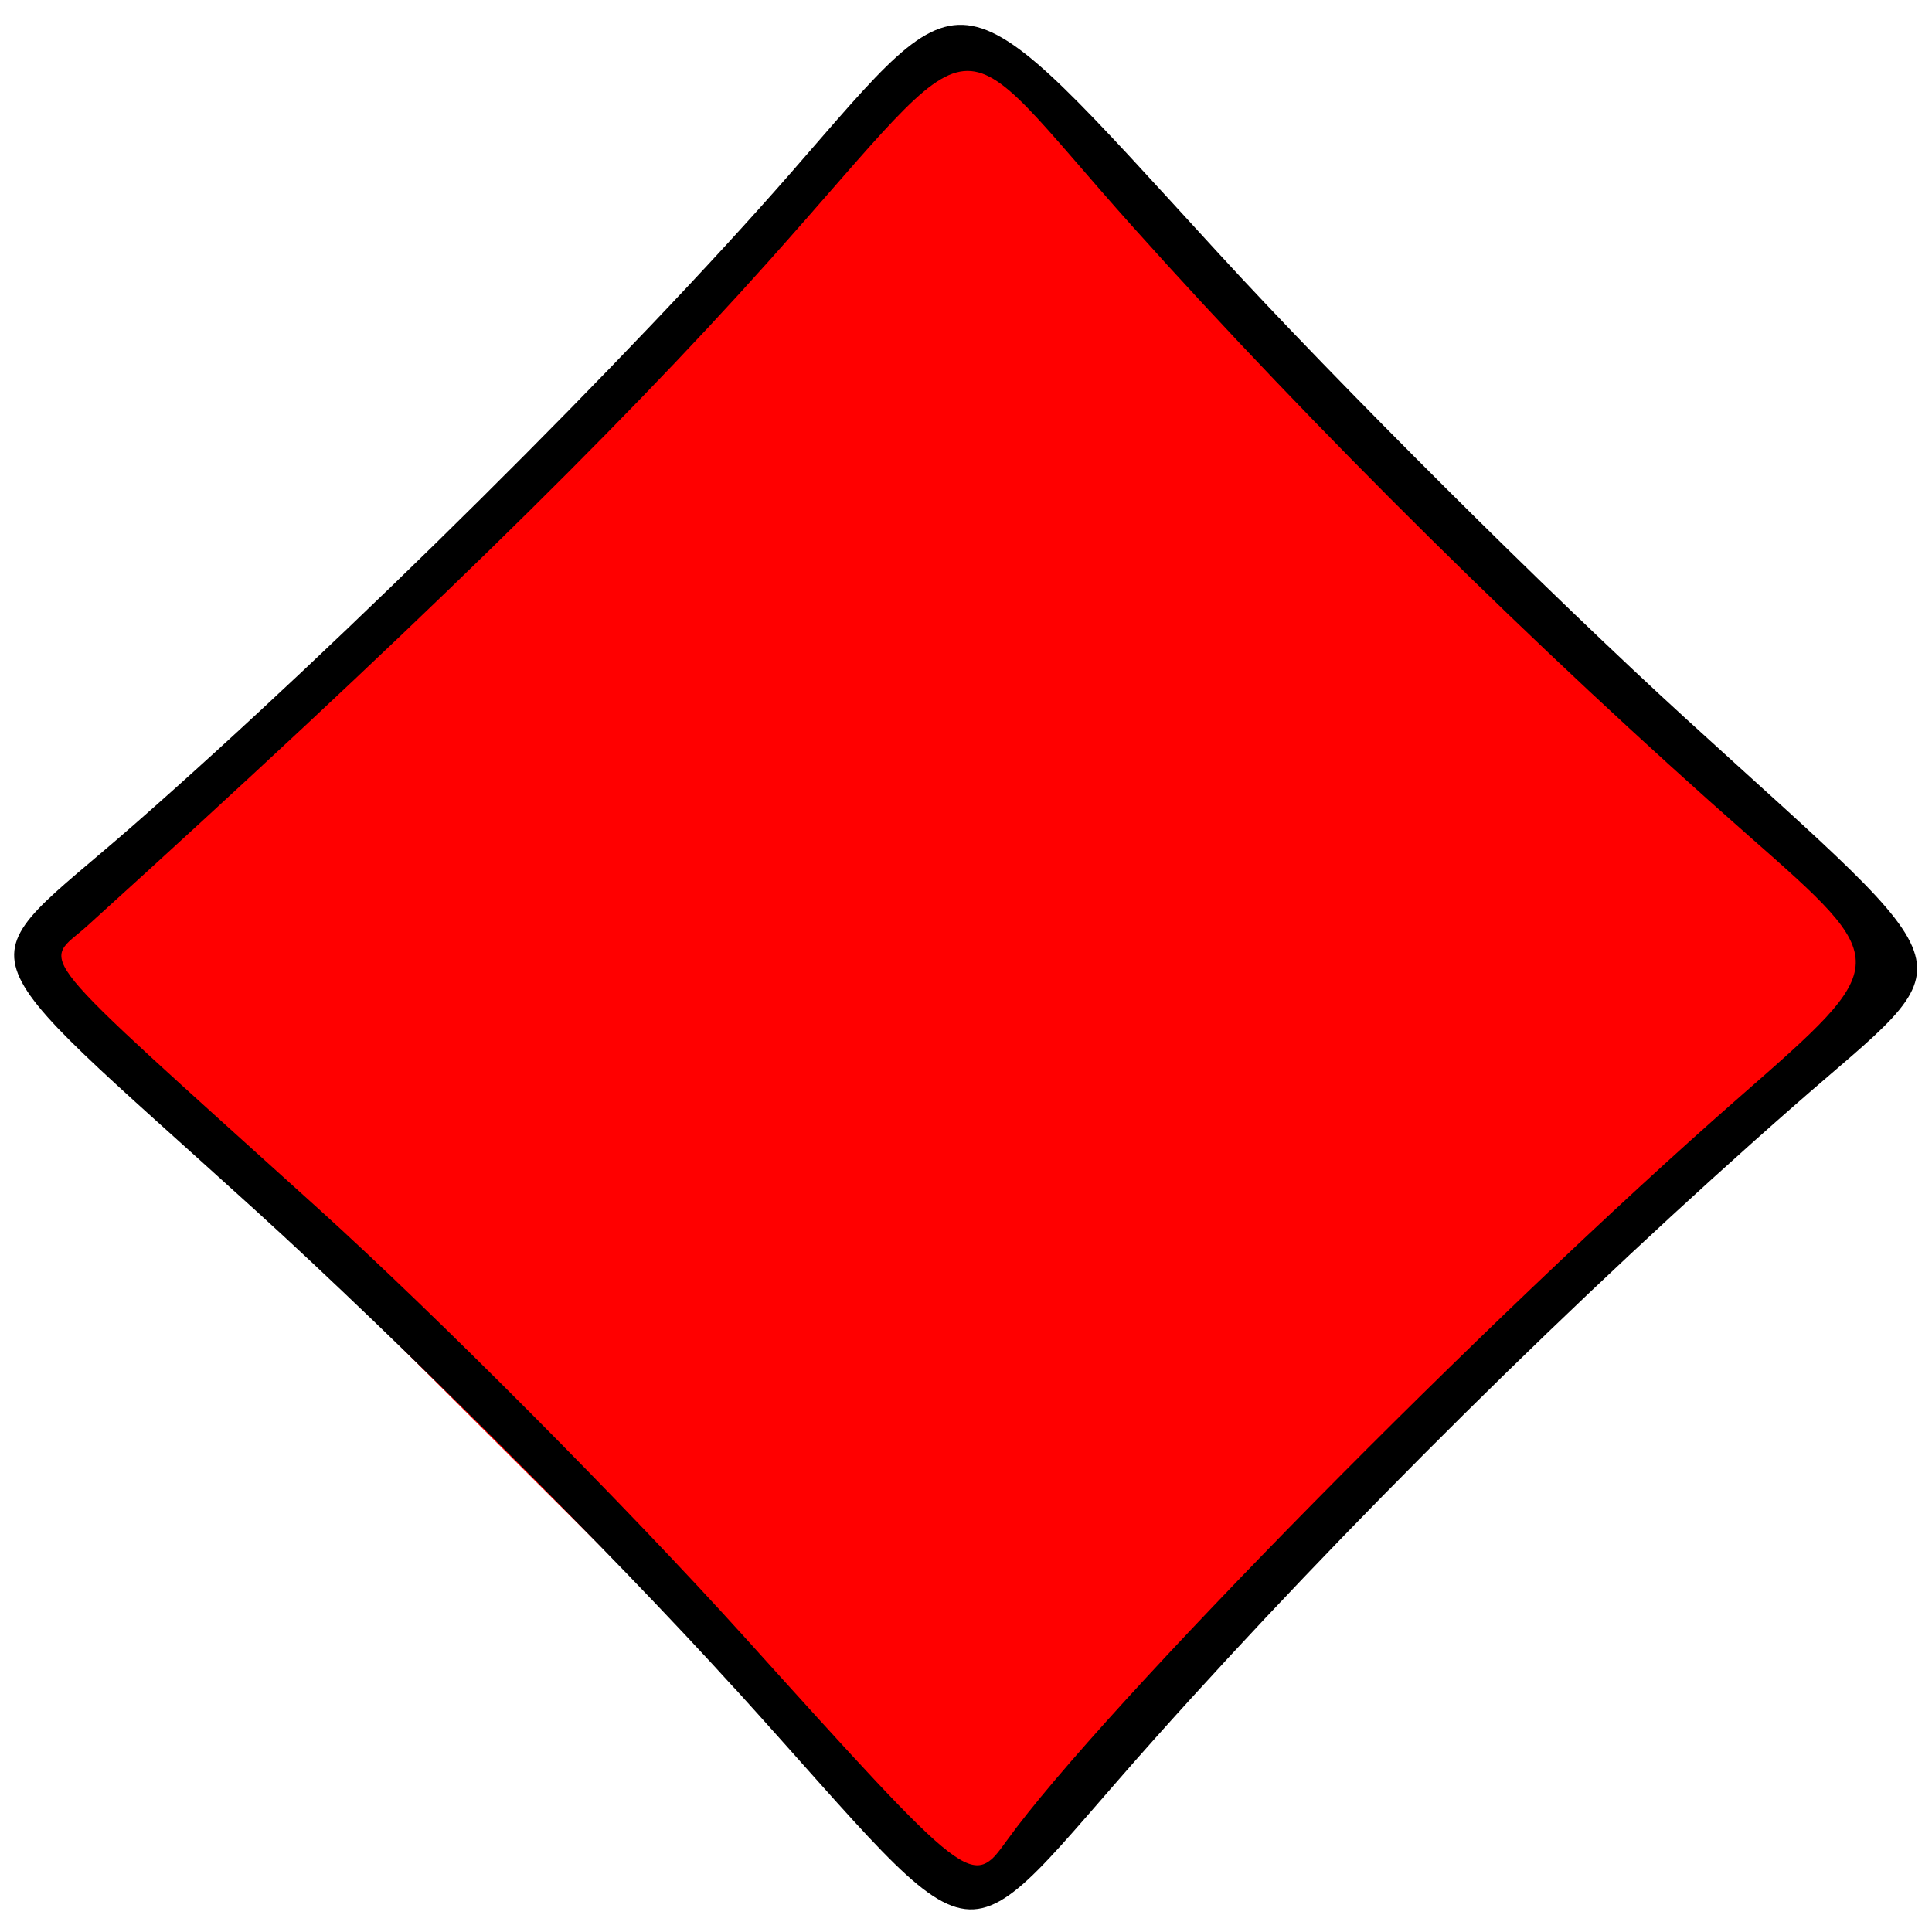
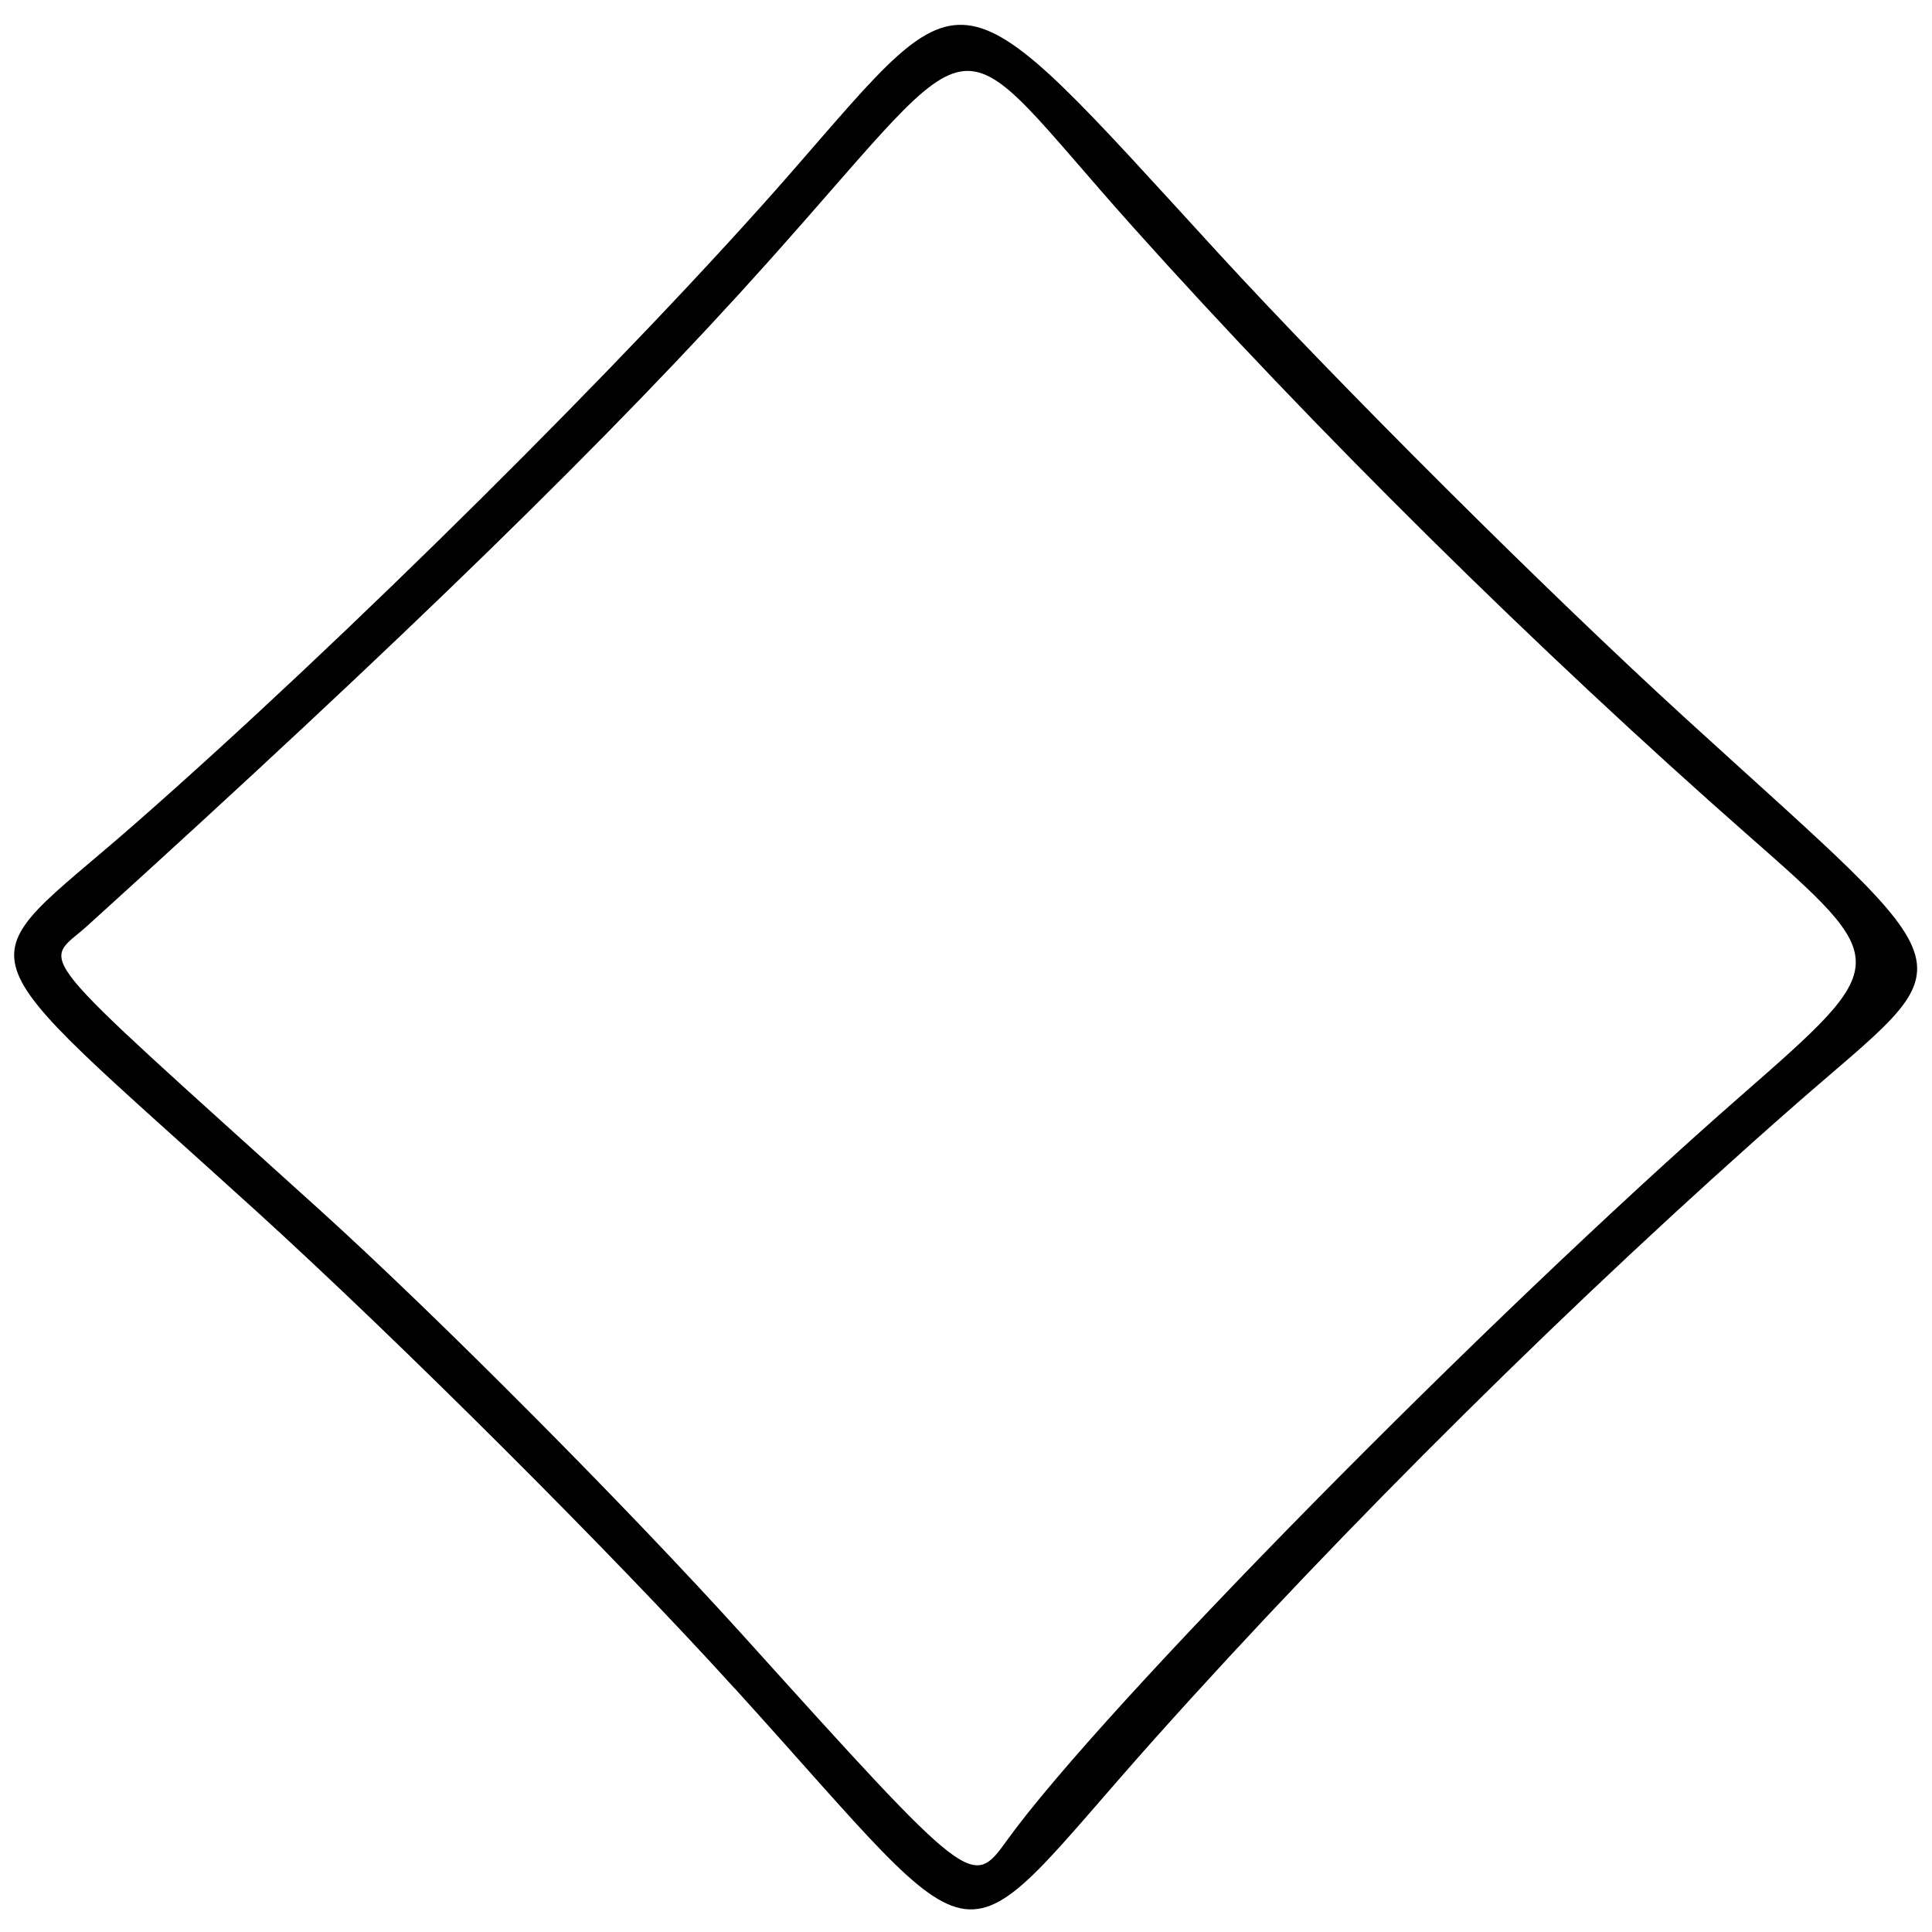
<svg xmlns="http://www.w3.org/2000/svg" viewBox="0 0 400 400">
-   <path transform="matrix(.708 .706 -.715 .699 0 -652.36)" stroke-linejoin="round" stroke="red" stroke-width="5.01" fill="red" d="M615.33 328.97h267.66v269.45H615.33z" />
  <path d="M152.07 349.54c-25.03-27.62-69.645-72.12-99.151-98.93-63.114-57.34-60.461-48.96-25.246-79.8 43.467-38.07 103.08-97.24 136.2-135.18 37.293-42.727 33.082-43.522 88.279 16.669 24.921 27.176 68.482 70.559 96.801 96.407 60.632 55.341 58.713 48.477 22.445 80.274-44.528 39.039-93.233 87.259-132.33 131.01-43.012 48.136-32.698 49.378-86.997-10.481zm56.445 31.443c19.502-27.093 99.309-108.06 151.68-153.9 31.729-27.765 31.729-27.765 1.781-54.098-43.64-38.373-90.025-84.236-127.32-125.89C195.367 3.217 205.501 2.26 159.01 54.24c-31.832 35.59-75.494 78.172-140.93 137.44-9.235 8.365-13.633 2.986 47.978 58.691 24.347 22.013 63.951 61.831 88.01 88.484 47.053 52.127 47.177 52.223 54.445 42.126z" />
</svg>